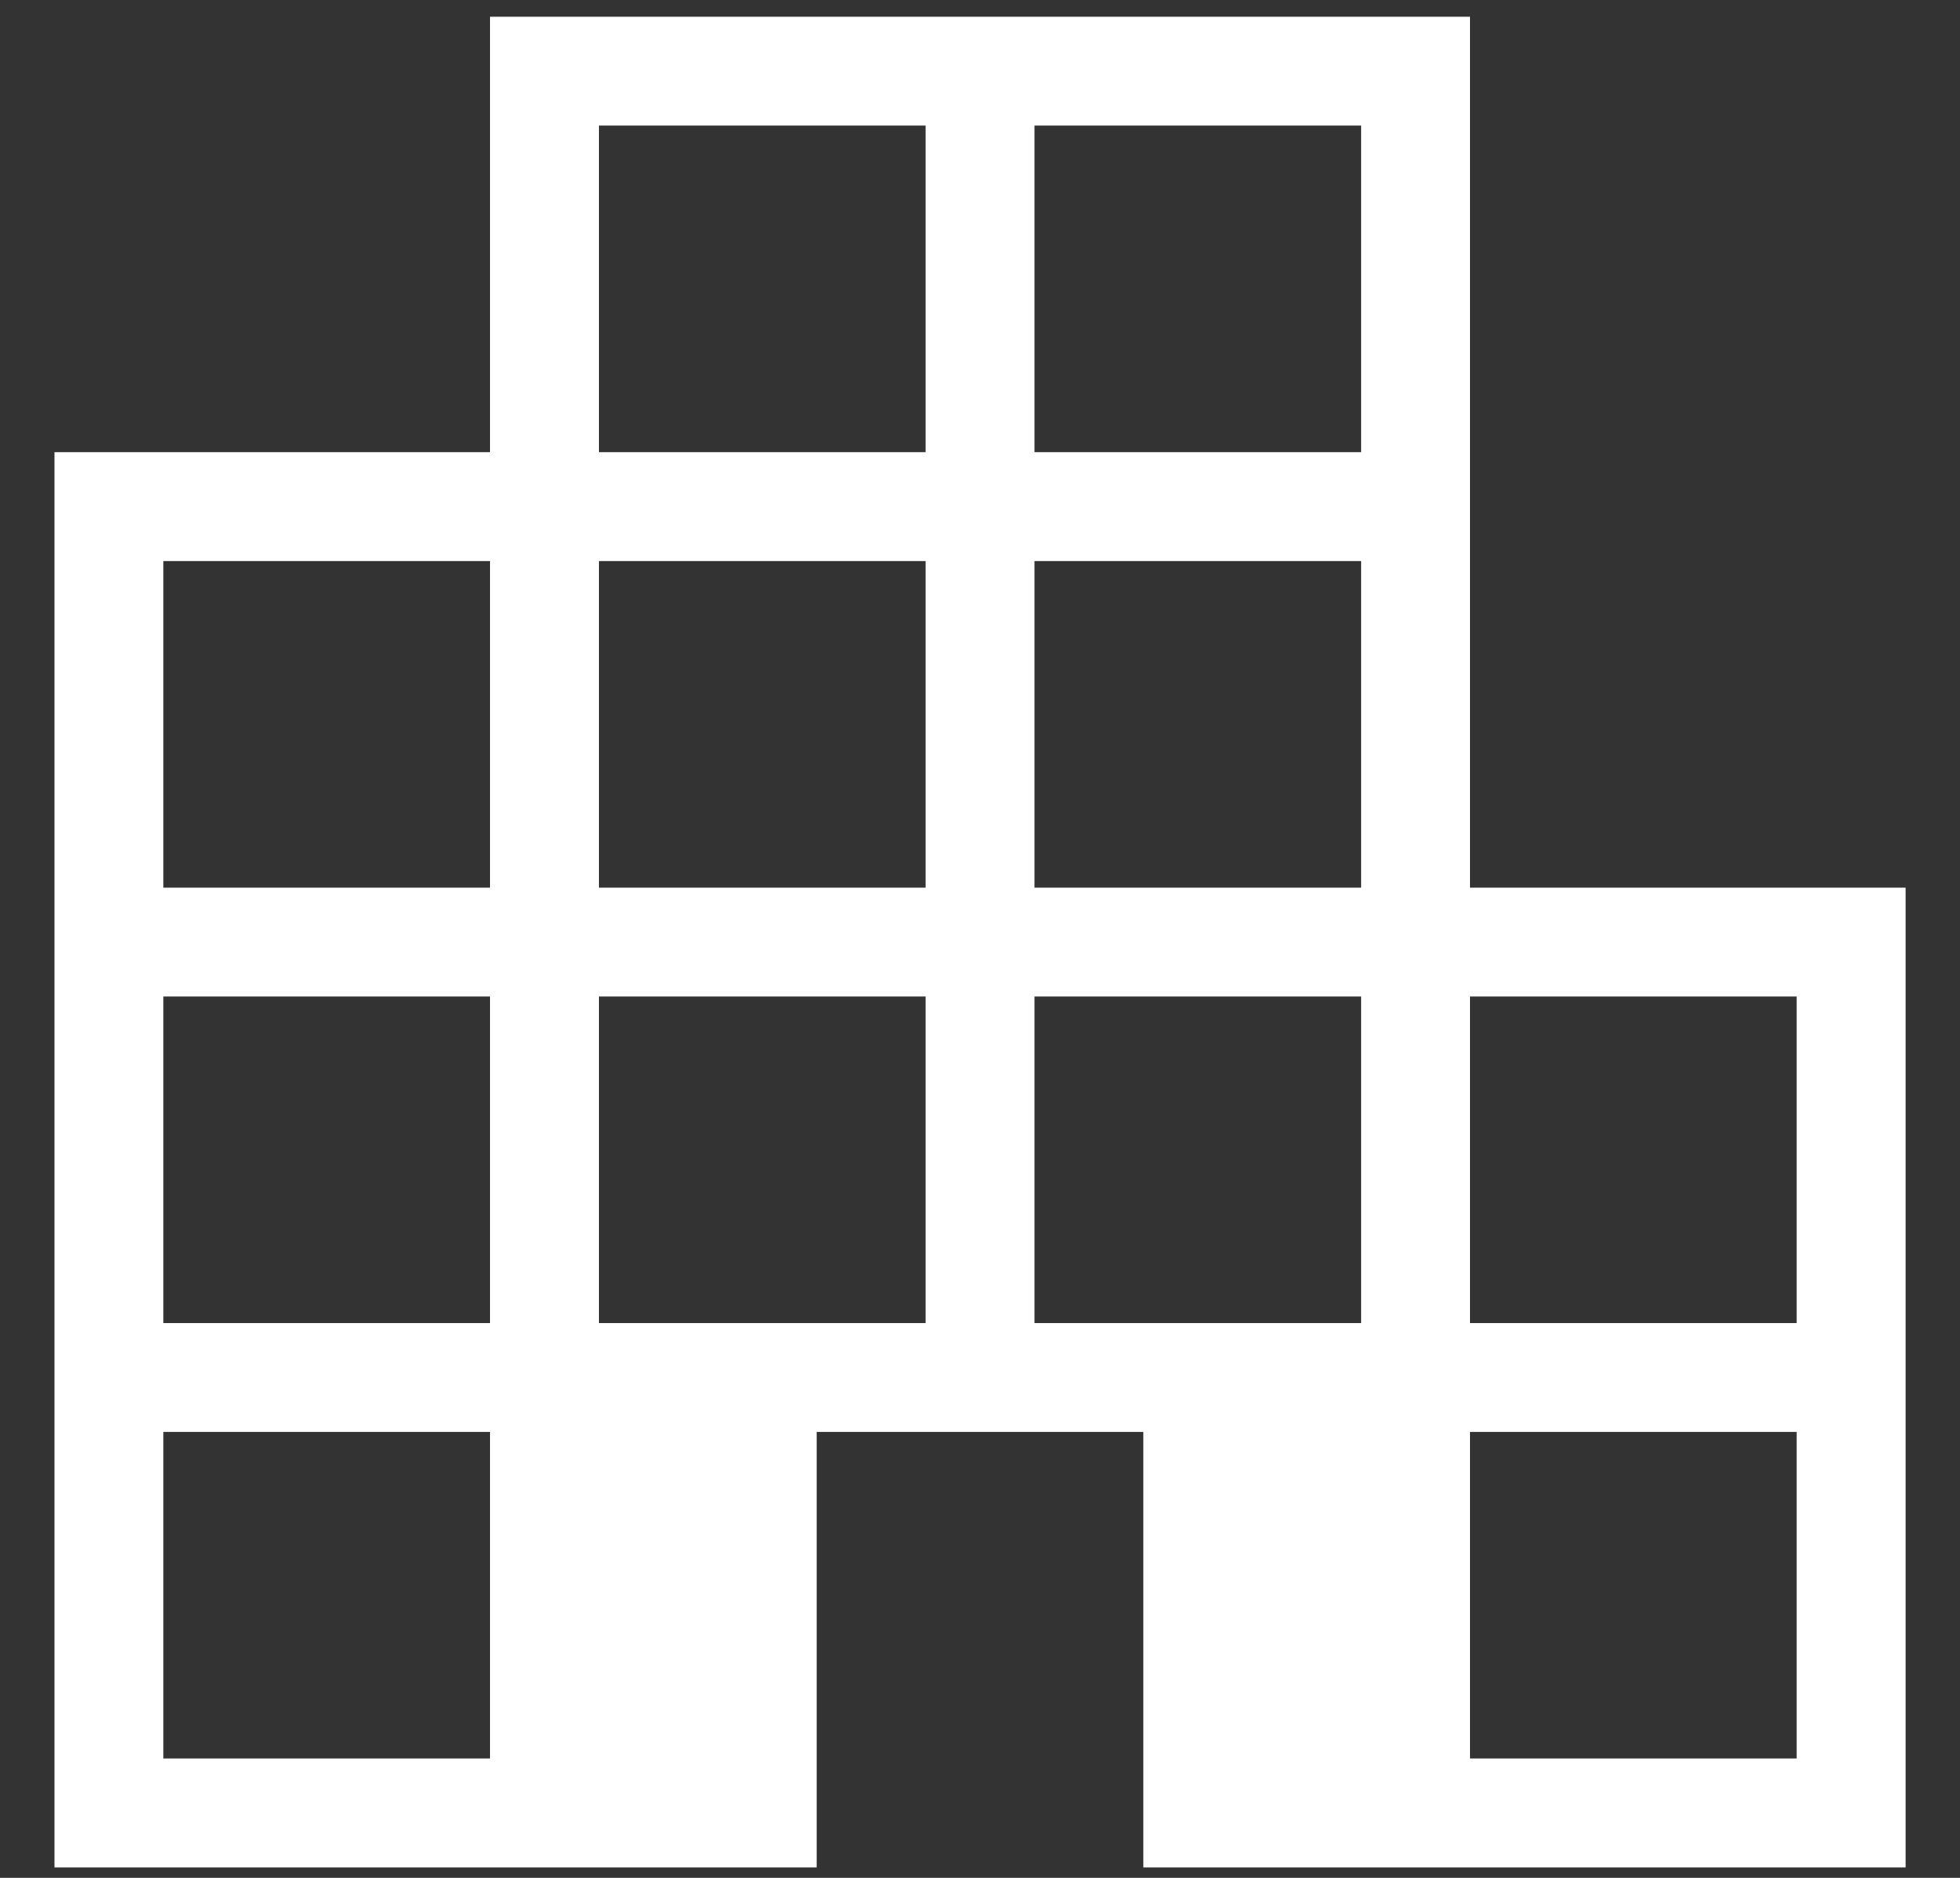
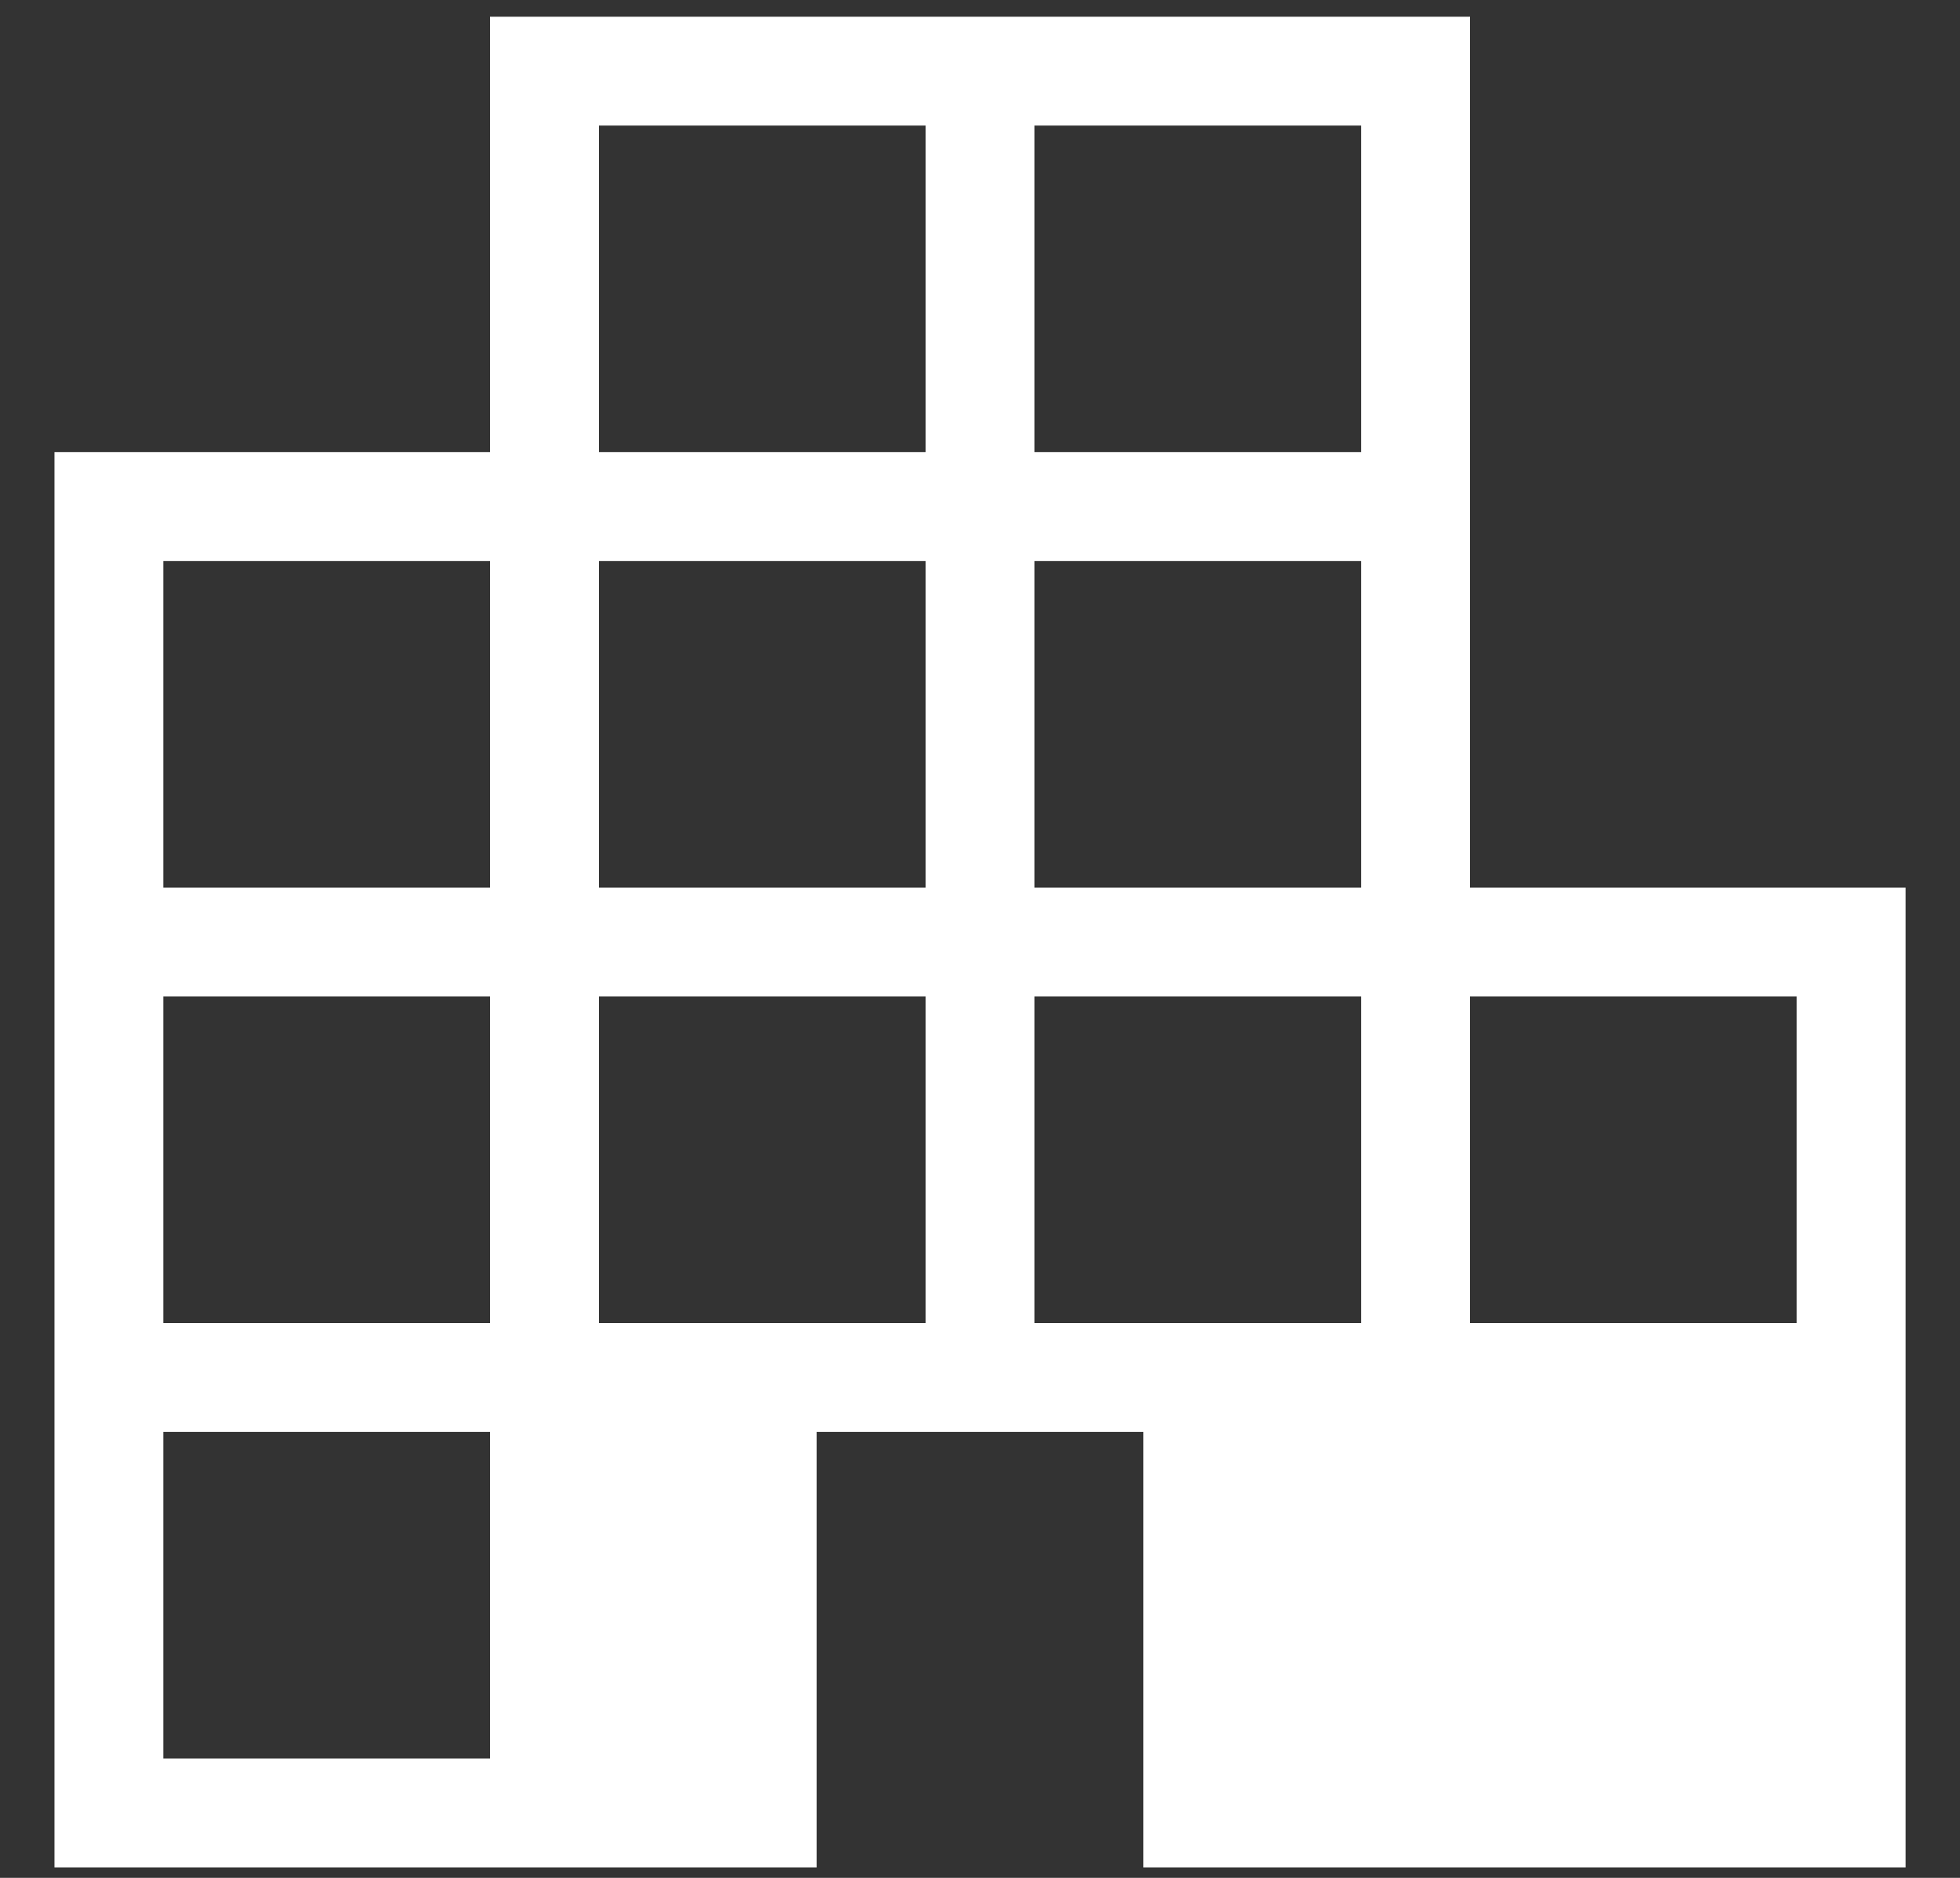
<svg xmlns="http://www.w3.org/2000/svg" width="24" height="23" viewBox="0 0 24 23" fill="none">
  <rect x="0" y="0" width="24" height="23" fill="#333333" stroke="none" />
-   <path d="M0.667 22.872V5.538H6V0.205H18V10.872H23.334V22.872H14V17.538H10V22.872H0.667ZM2 21.538H6V17.538H2V21.538ZM2 16.205H6V12.205H2V16.205ZM2 10.872H6V6.872H2V10.872ZM7.334 16.205H11.334V12.205H7.334V16.205ZM7.334 10.872H11.334V6.872H7.334V10.872ZM7.334 5.538H11.334V1.538H7.334V5.538ZM12.667 16.205H16.667V12.205H12.667V16.205ZM12.667 10.872H16.667V6.872H12.667V10.872ZM12.667 5.538H16.667V1.538H12.667V5.538ZM18 21.538H22V17.538H18V21.538ZM18 16.205H22V12.205H18V16.205Z" fill="white" />
+   <path d="M0.667 22.872V5.538H6V0.205H18V10.872H23.334V22.872H14V17.538H10V22.872H0.667ZM2 21.538H6V17.538H2V21.538ZM2 16.205H6V12.205H2V16.205ZM2 10.872H6V6.872H2V10.872ZM7.334 16.205H11.334V12.205H7.334V16.205ZM7.334 10.872H11.334V6.872H7.334V10.872ZM7.334 5.538H11.334V1.538H7.334V5.538ZM12.667 16.205H16.667V12.205H12.667V16.205ZM12.667 10.872H16.667V6.872H12.667V10.872ZM12.667 5.538H16.667V1.538H12.667V5.538ZM18 21.538V17.538H18V21.538ZM18 16.205H22V12.205H18V16.205Z" fill="white" />
</svg>